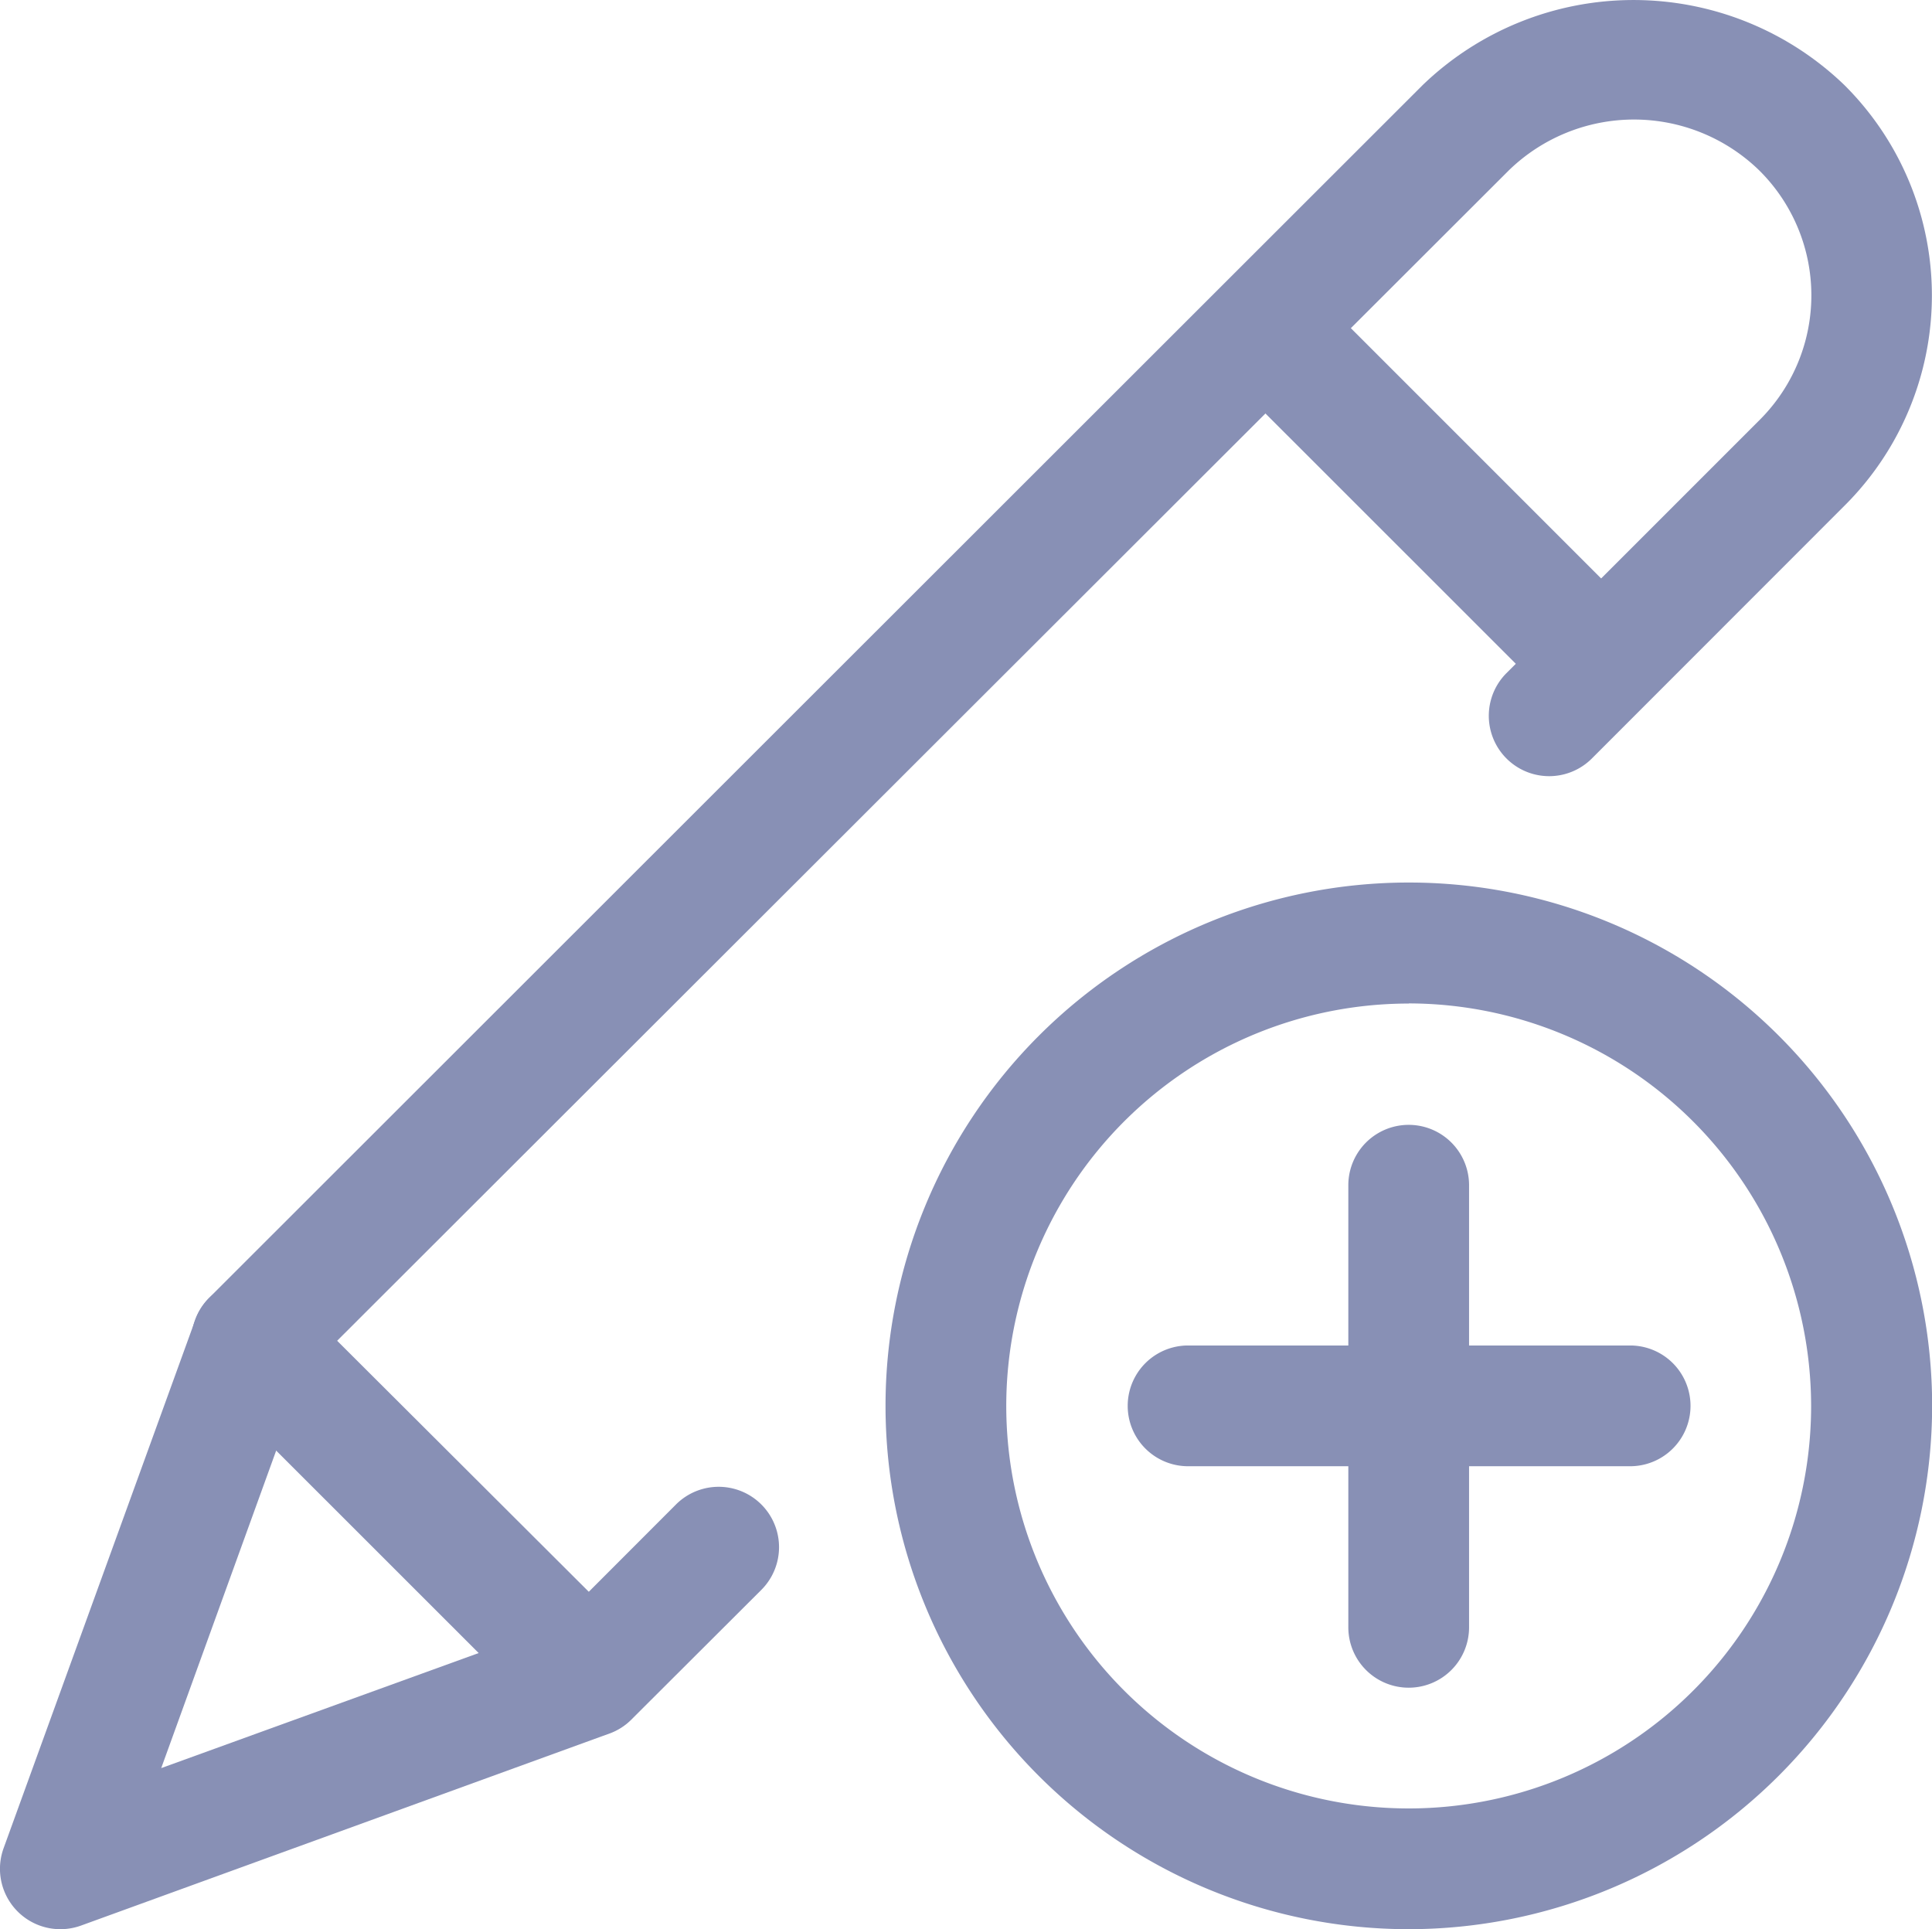
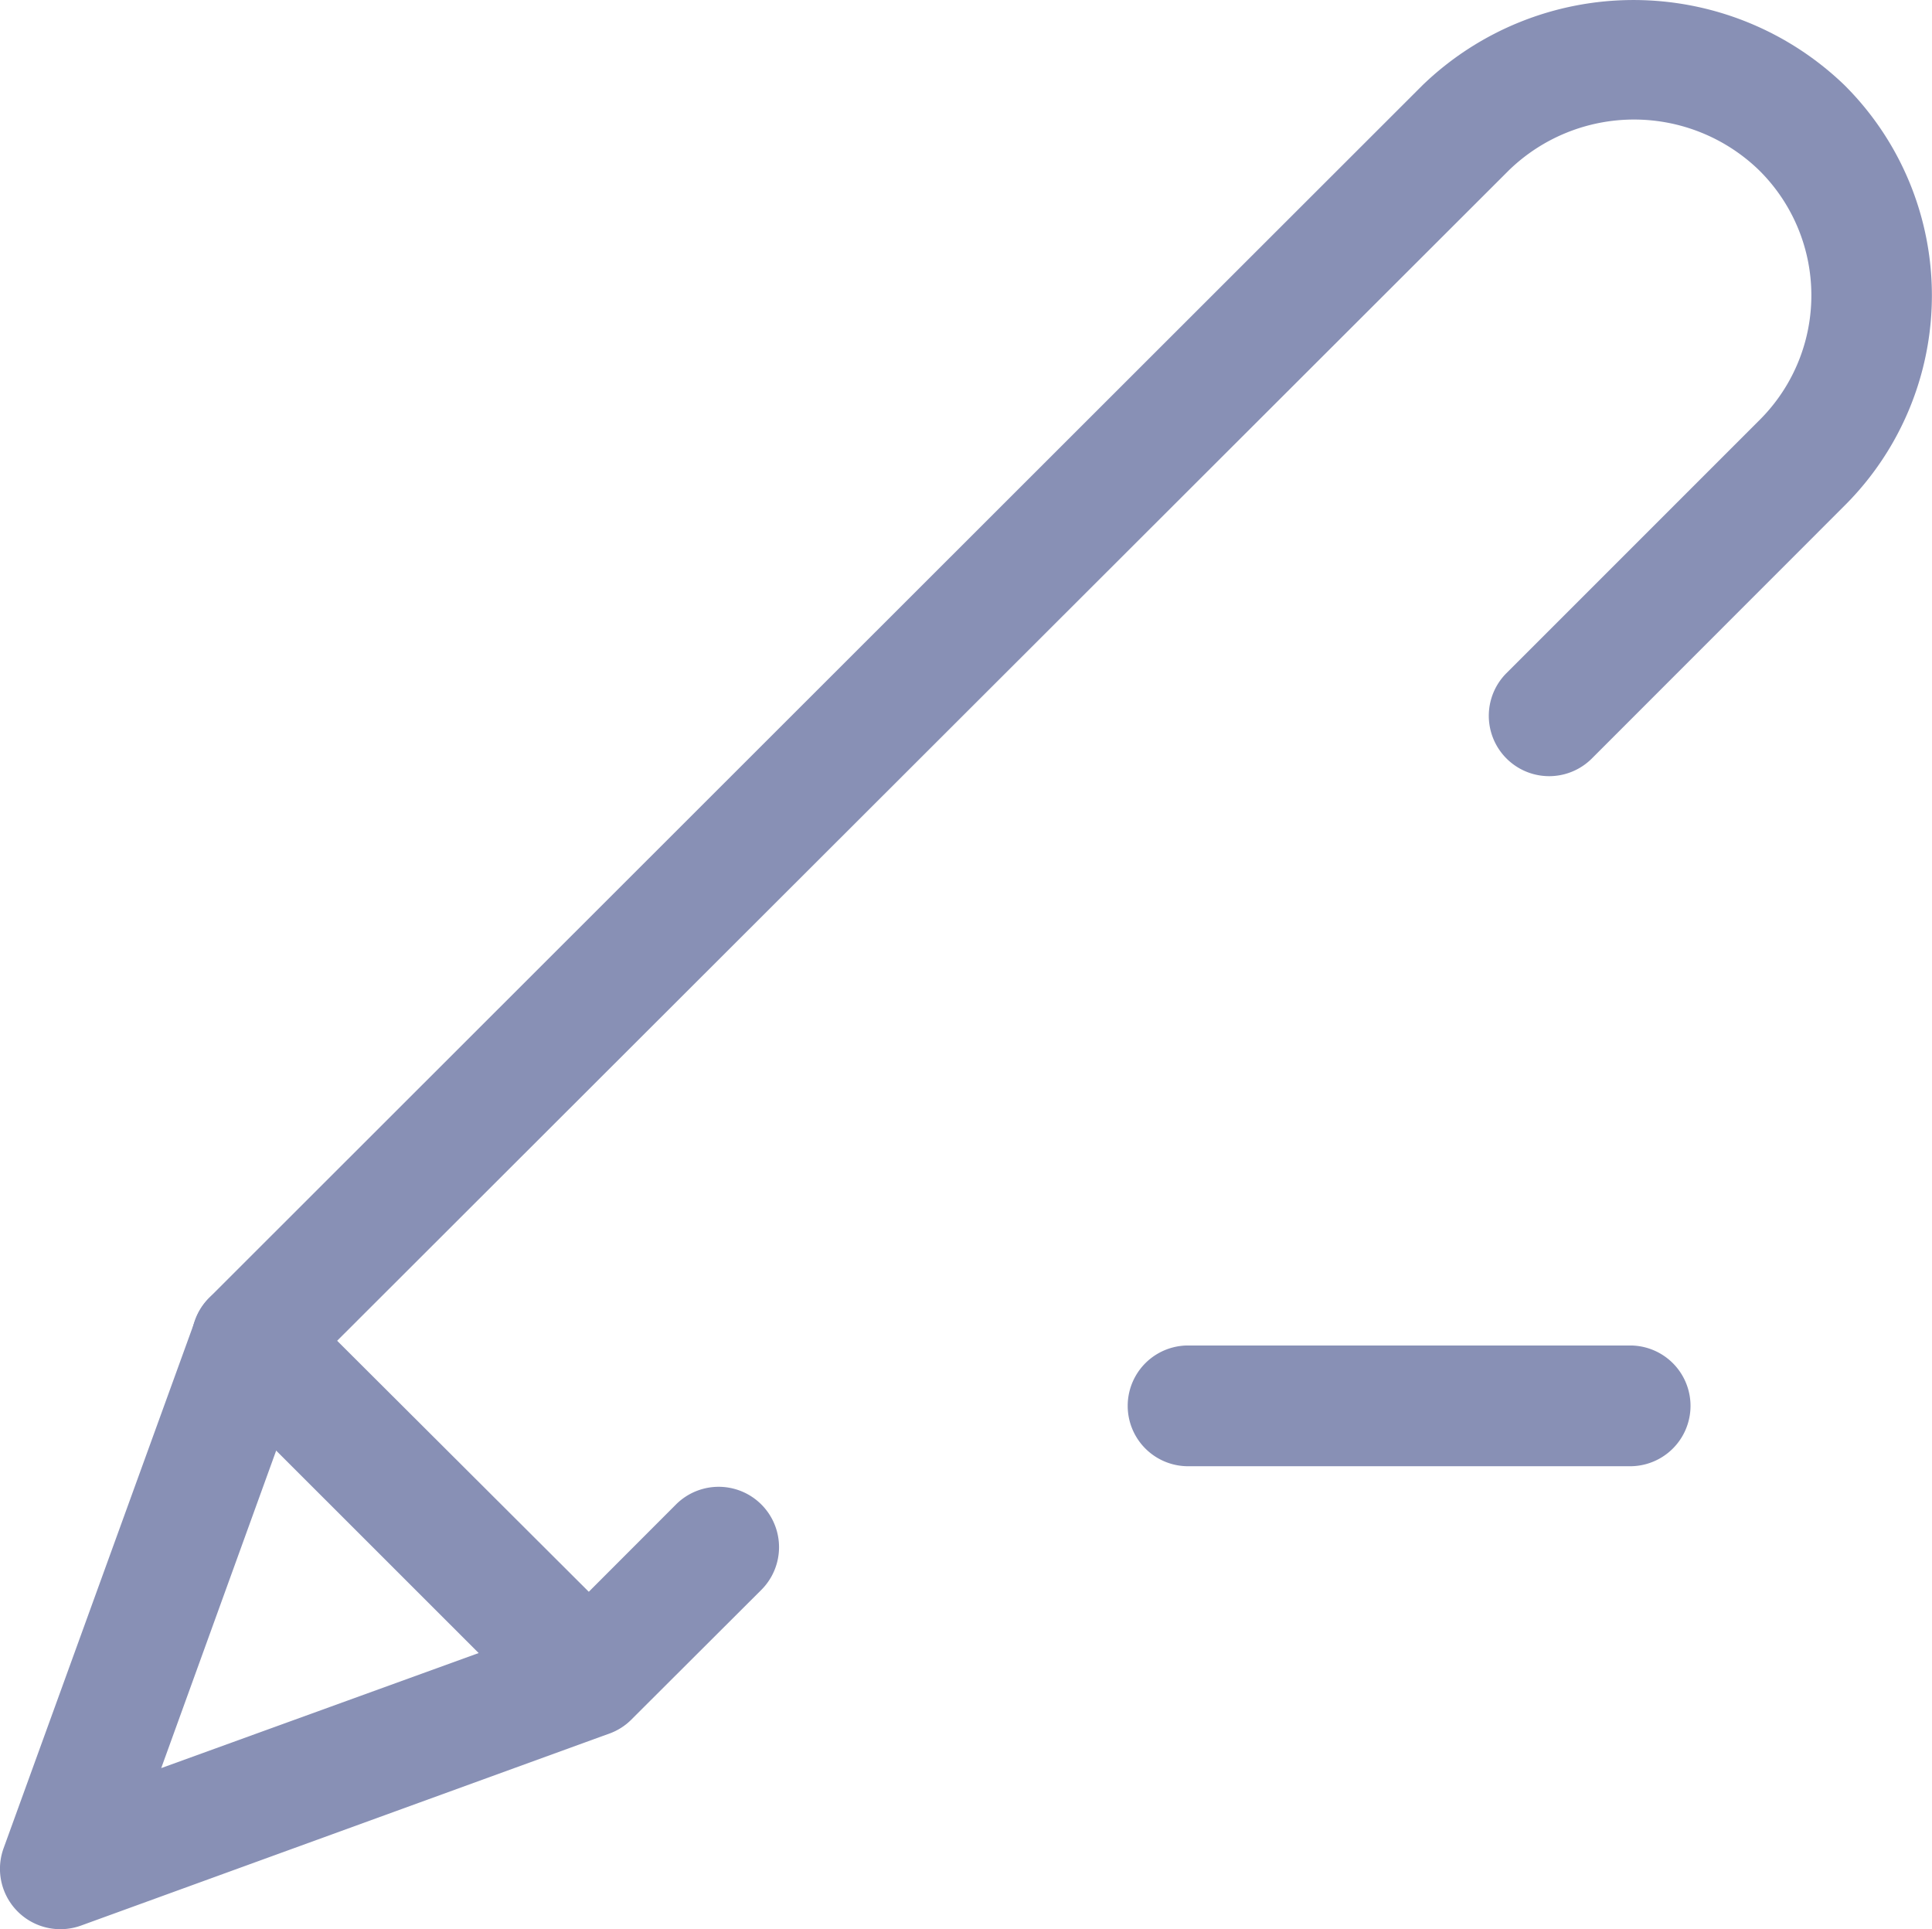
<svg xmlns="http://www.w3.org/2000/svg" width="13.985" height="13.964" viewBox="0 0 13.985 13.964">
  <g id="add_1_" data-name="add (1)" transform="translate(0 -0.036)">
-     <path id="Path_790" data-name="Path 790" d="M14.788,18.575a3.788,3.788,0,1,1,3.788-3.788A3.792,3.792,0,0,1,14.788,18.575Zm0-6.7A2.913,2.913,0,1,0,17.7,14.788,2.917,2.917,0,0,0,14.788,11.874Z" transform="translate(-4.59 -4.575)" fill="#8890b5" />
-     <path id="Path_791" data-name="Path 791" d="M17.187,18.079a.437.437,0,0,1-.437-.437v-3.2a.437.437,0,1,1,.874,0v3.2A.437.437,0,0,1,17.187,18.079Z" transform="translate(-6.99 -5.827)" fill="#8890b5" />
    <path id="Path_792" data-name="Path 792" d="M17.642,17.624h-3.2a.437.437,0,1,1,0-.874h3.2a.437.437,0,1,1,0,.874Z" transform="translate(-5.842 -6.975)" fill="#8890b5" />
-     <path id="Path_793" data-name="Path 793" d="M17.833,6.66a.434.434,0,0,1-.309-.128L15.114,4.123a.437.437,0,0,1,.618-.618l2.409,2.409a.437.437,0,0,1-.309.746Z" transform="translate(-6.254 -1.394)" fill="#8890b5" />
    <path id="Path_794" data-name="Path 794" d="M.437,14a.437.437,0,0,1-.411-.586L1.413,9.591a.431.431,0,0,1,.1-.16L10.3.65a2.2,2.2,0,0,1,3.049,0,2.147,2.147,0,0,1,0,3.049L11.521,5.528a.437.437,0,0,1-.618-.618l1.83-1.83a1.273,1.273,0,0,0,0-1.812,1.3,1.3,0,0,0-1.81,0L2.2,9.981,1.167,12.834,4.02,11.8l.875-.876a.437.437,0,0,1,.618.618l-.945.943a.433.433,0,0,1-.16.1L.586,13.974A.442.442,0,0,1,.437,14Z" transform="translate(0 0)" fill="#8890b5" />
    <path id="Path_795" data-name="Path 795" d="M5.252,19.251a.434.434,0,0,1-.309-.128L2.508,16.689a.437.437,0,1,1,.618-.618L5.561,18.5a.437.437,0,0,1-.309.746Z" transform="translate(-0.993 -6.637)" fill="#8890b5" />
  </g>
</svg>